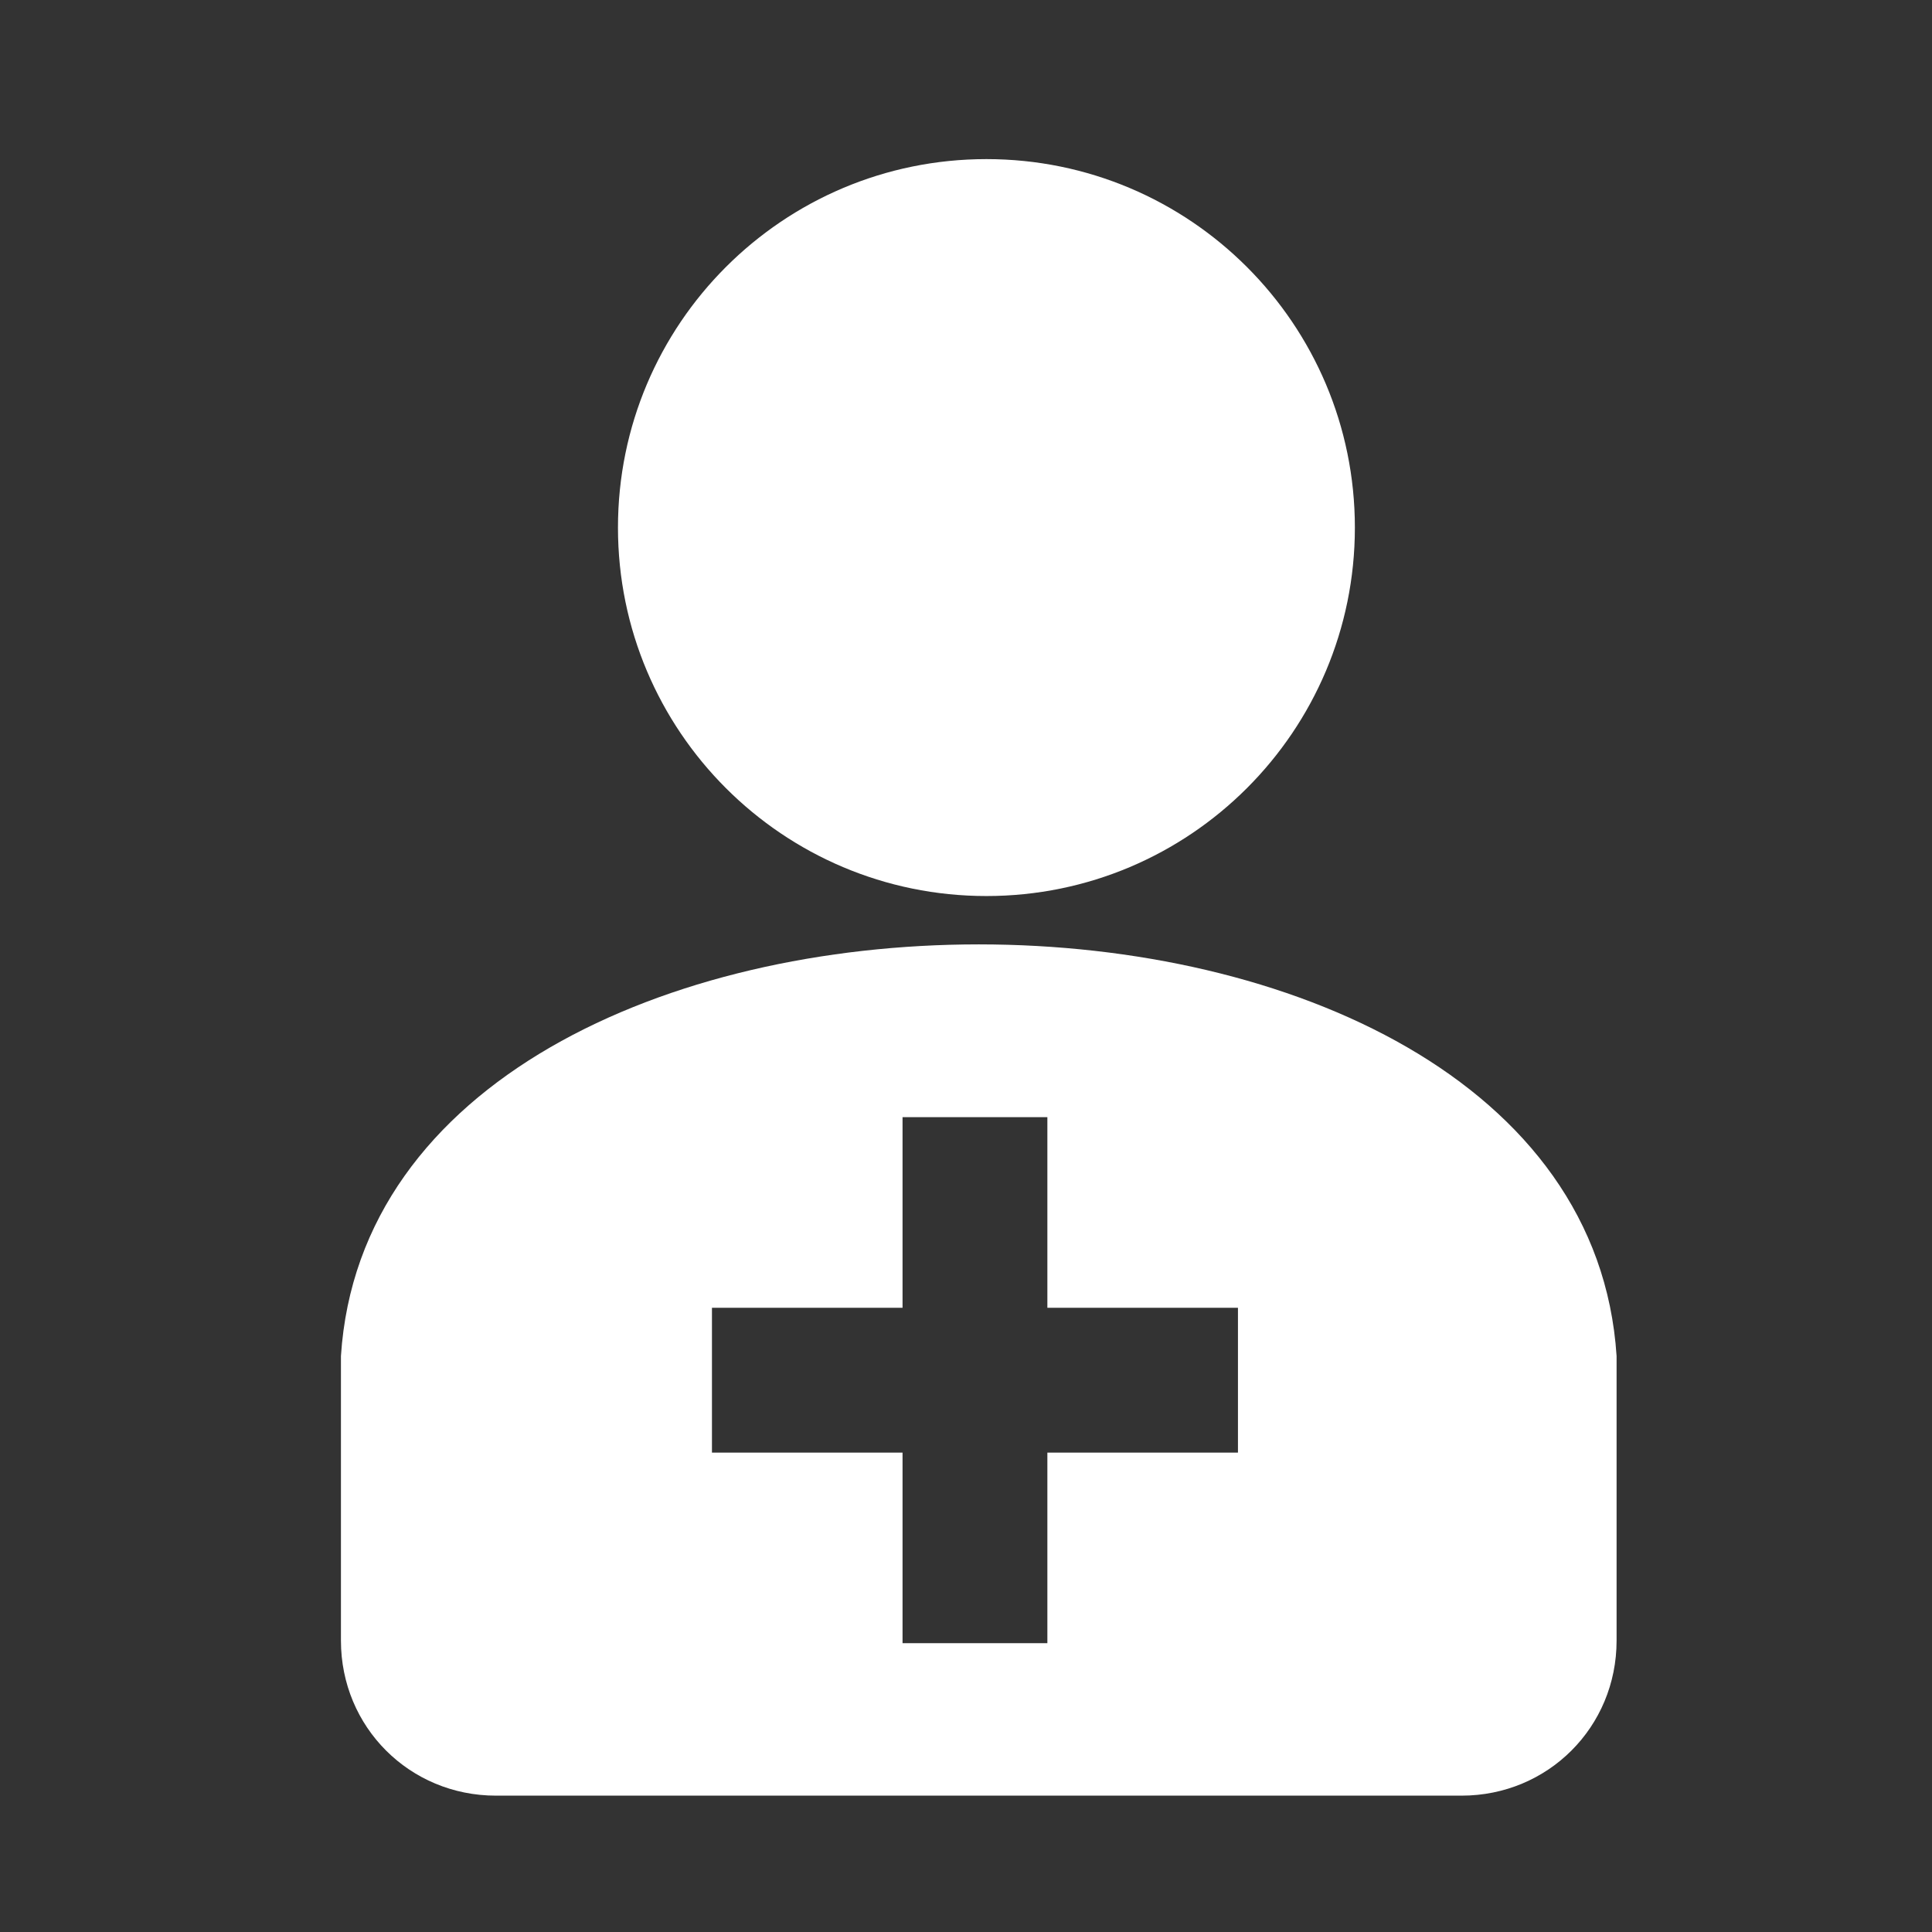
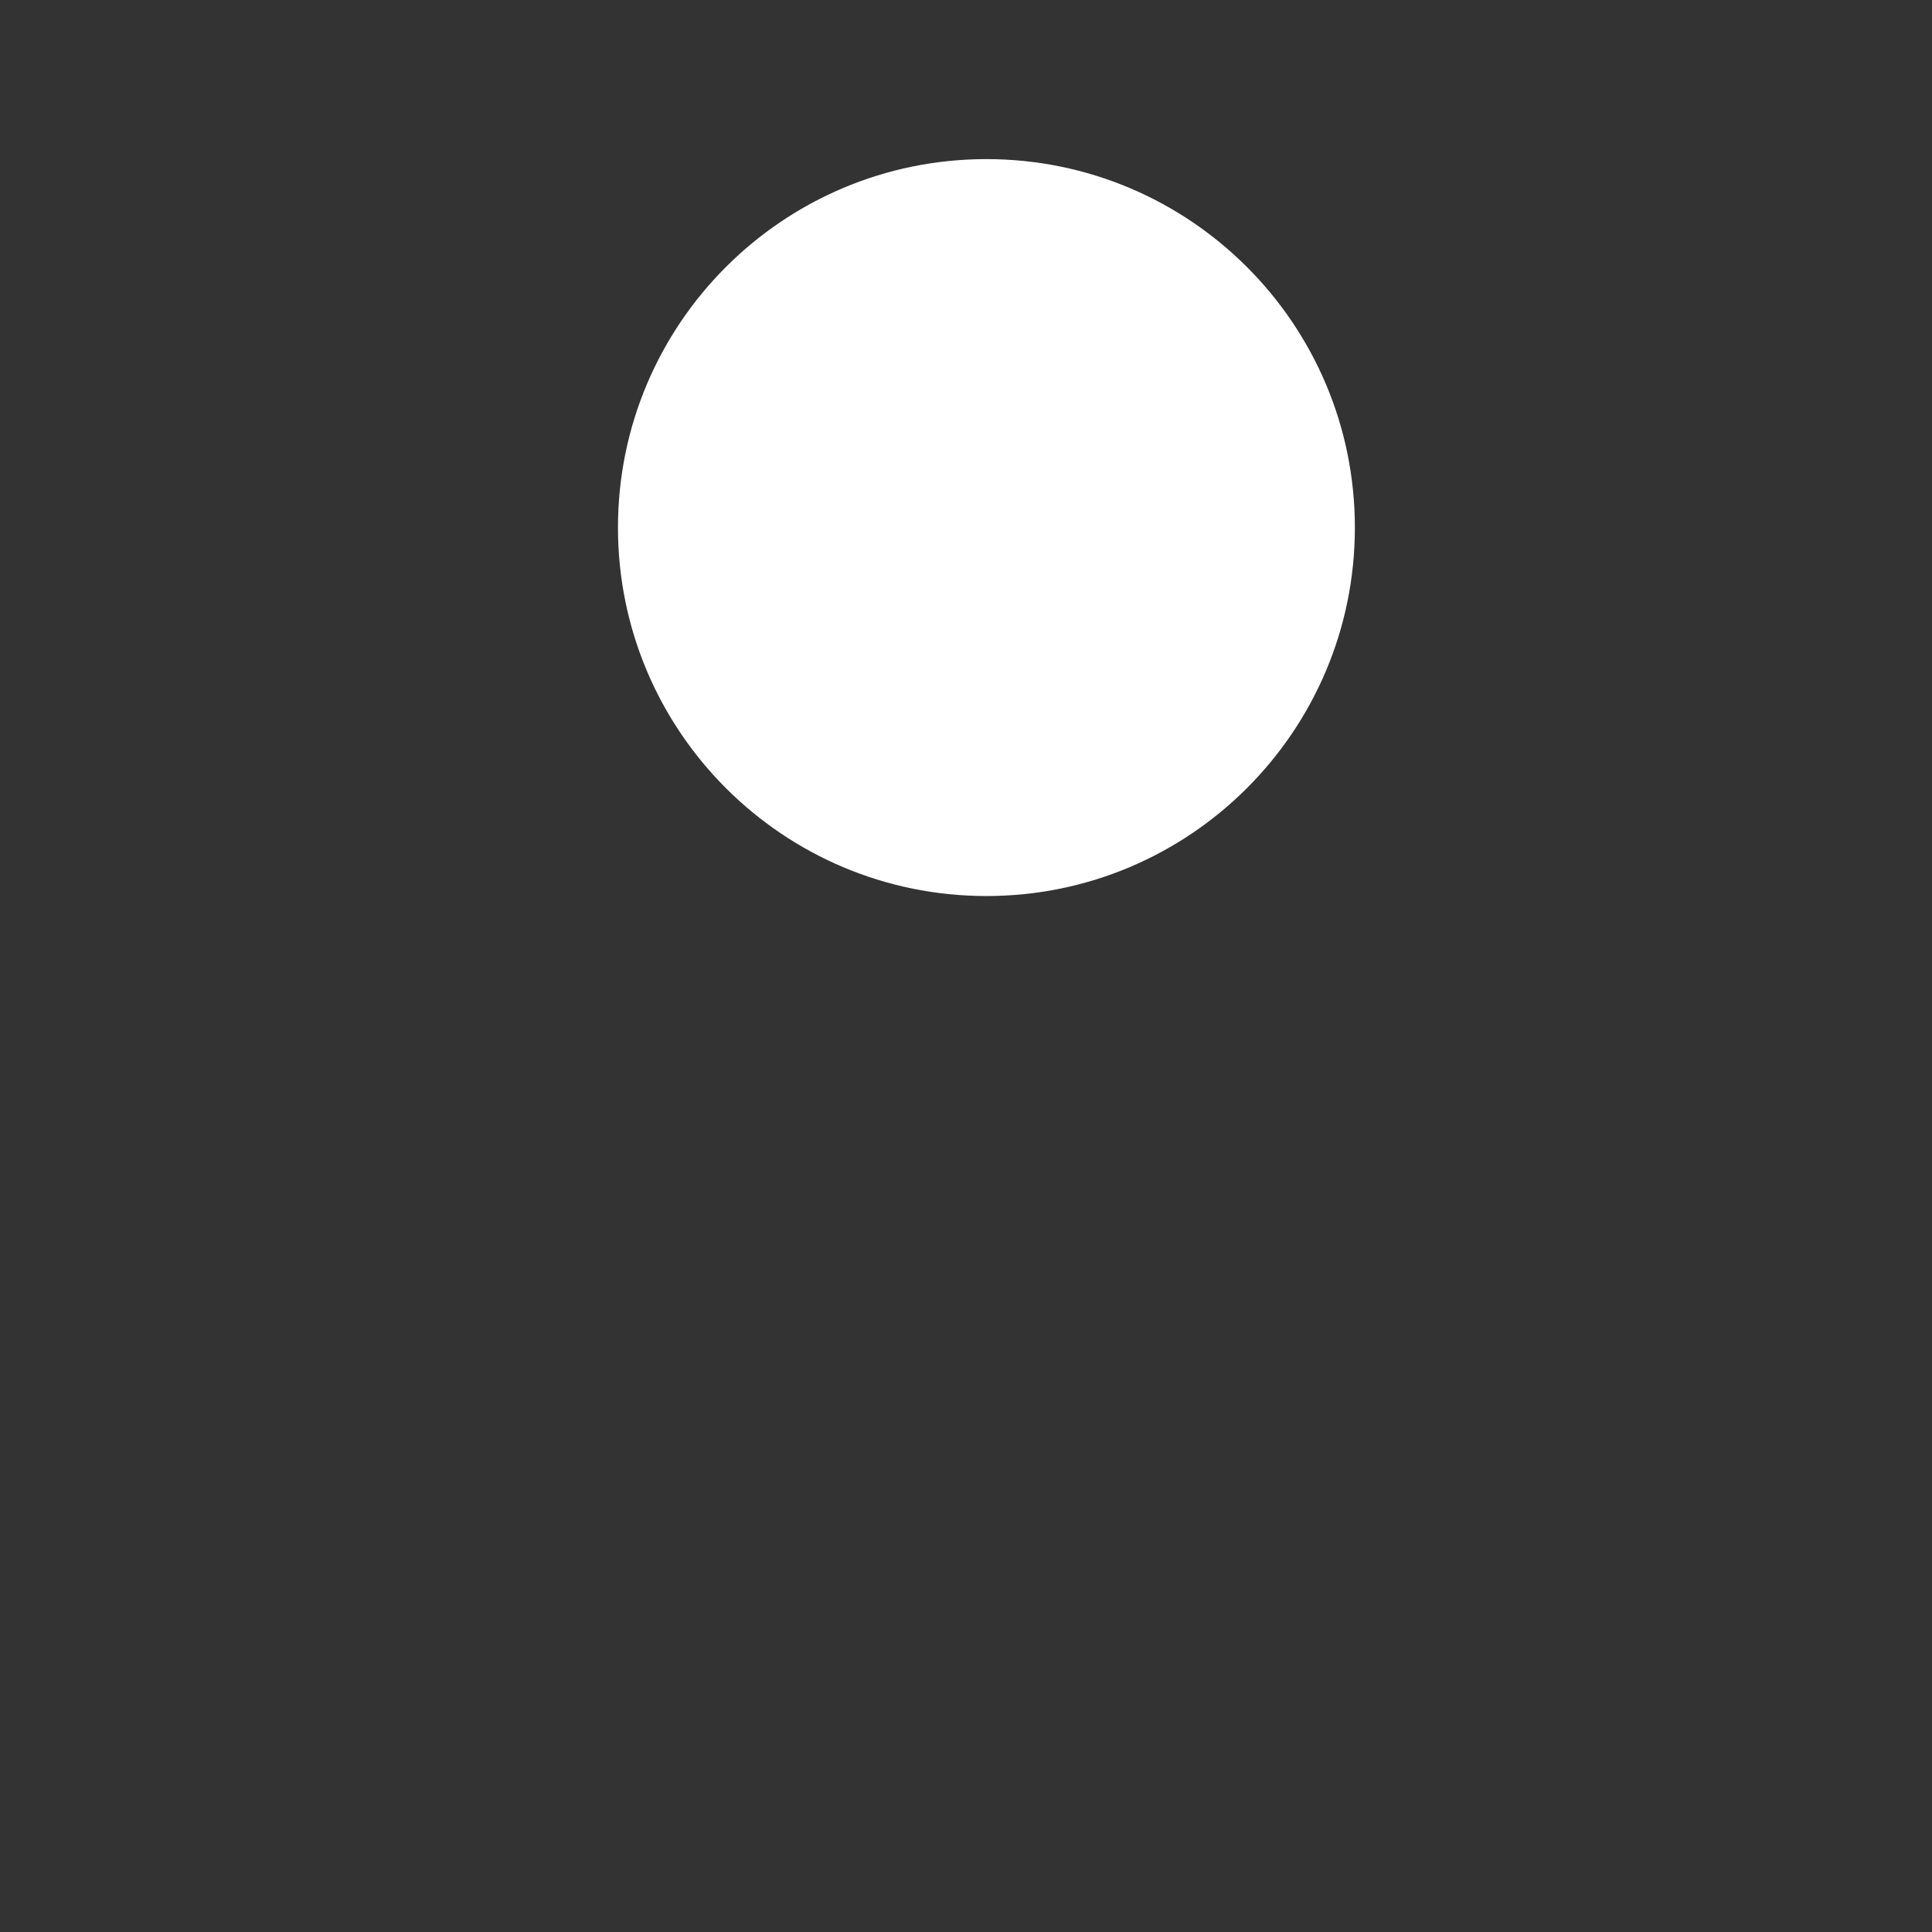
<svg xmlns="http://www.w3.org/2000/svg" width="85" height="85" viewBox="0 0 85 85" fill="none">
  <rect x="0" y="0" width="85" height="85" fill="#333333" stroke="none" />
  <path d="M43.398 39.422C52.351 39.422 59.609 32.164 59.609 23.211C59.609 14.258 52.351 7 43.398 7C34.445 7 27.188 14.258 27.188 23.211C27.188 32.164 34.445 39.422 43.398 39.422Z" fill="white" />
-   <path d="M71.123 60.89V59.66C69.558 35.512 16.565 35.512 15 59.66V72.182C15 75.983 18.019 79.001 21.82 79.001H64.303C68.104 79.001 71.123 75.983 71.123 72.182V60.89ZM54.465 63.909H46.08V72.293H39.708V63.909H31.323V57.536H39.708V49.151H46.08V57.536H54.465V63.909Z" fill="white" />
</svg>